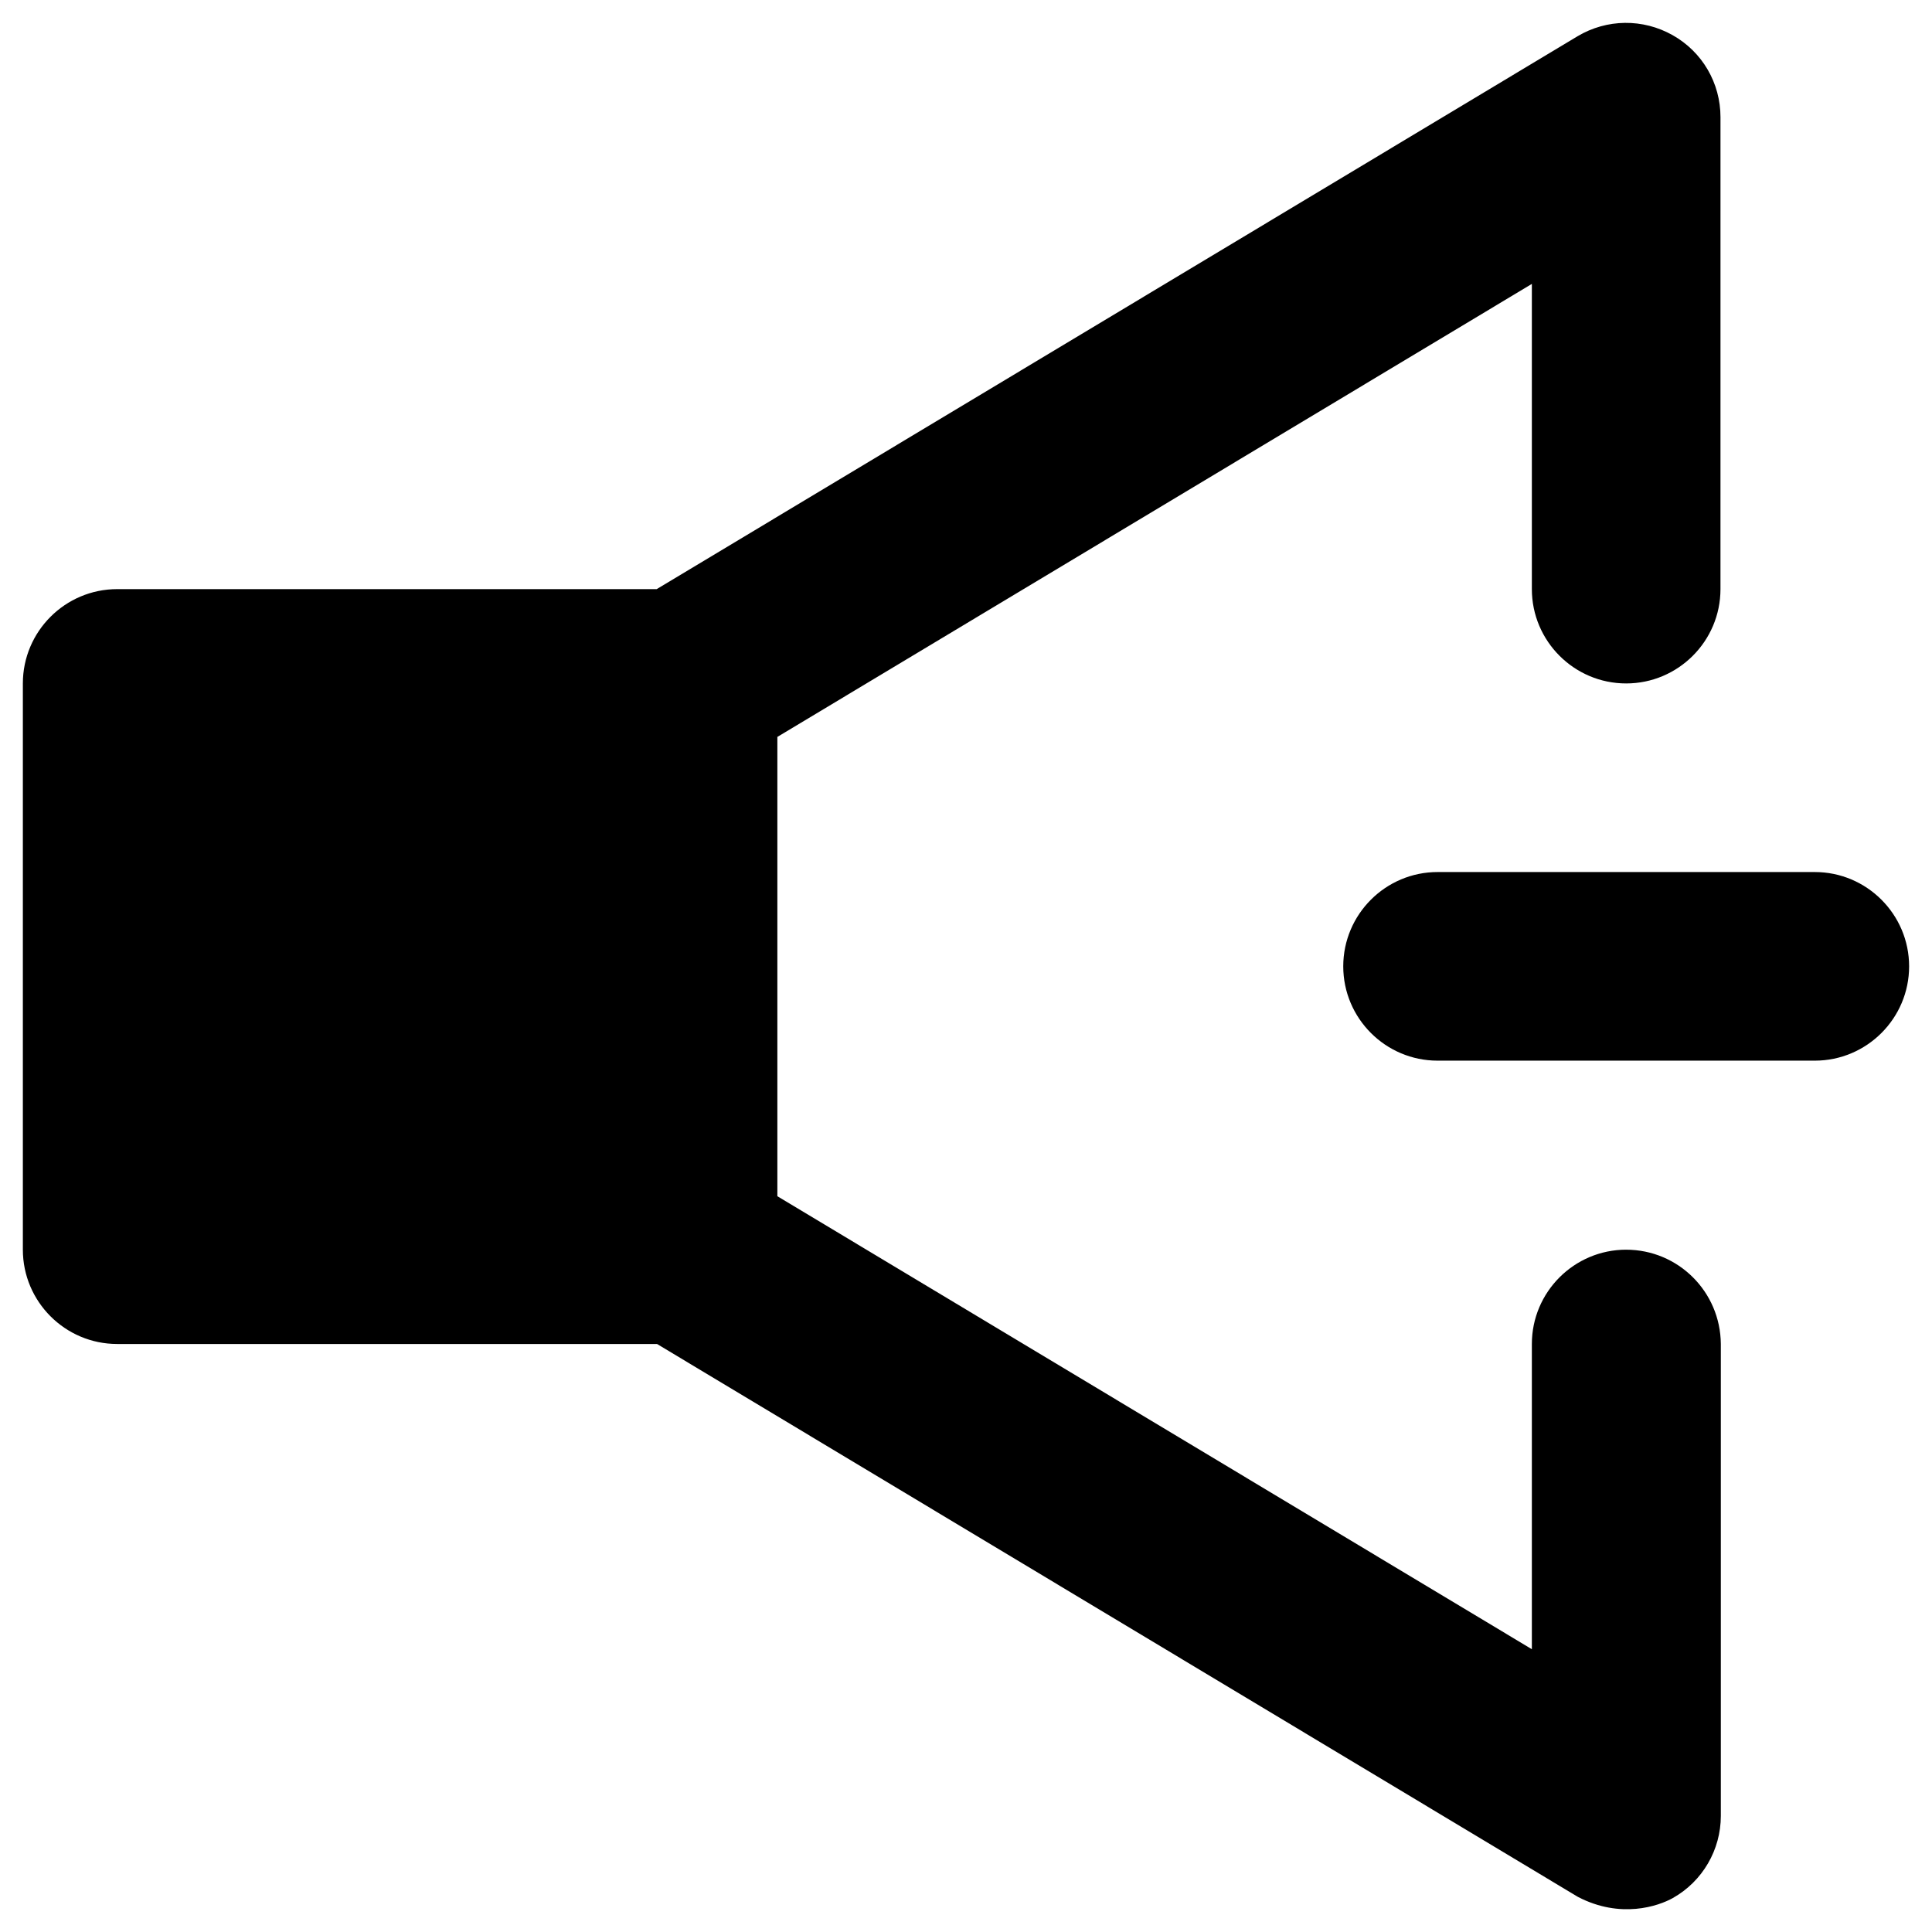
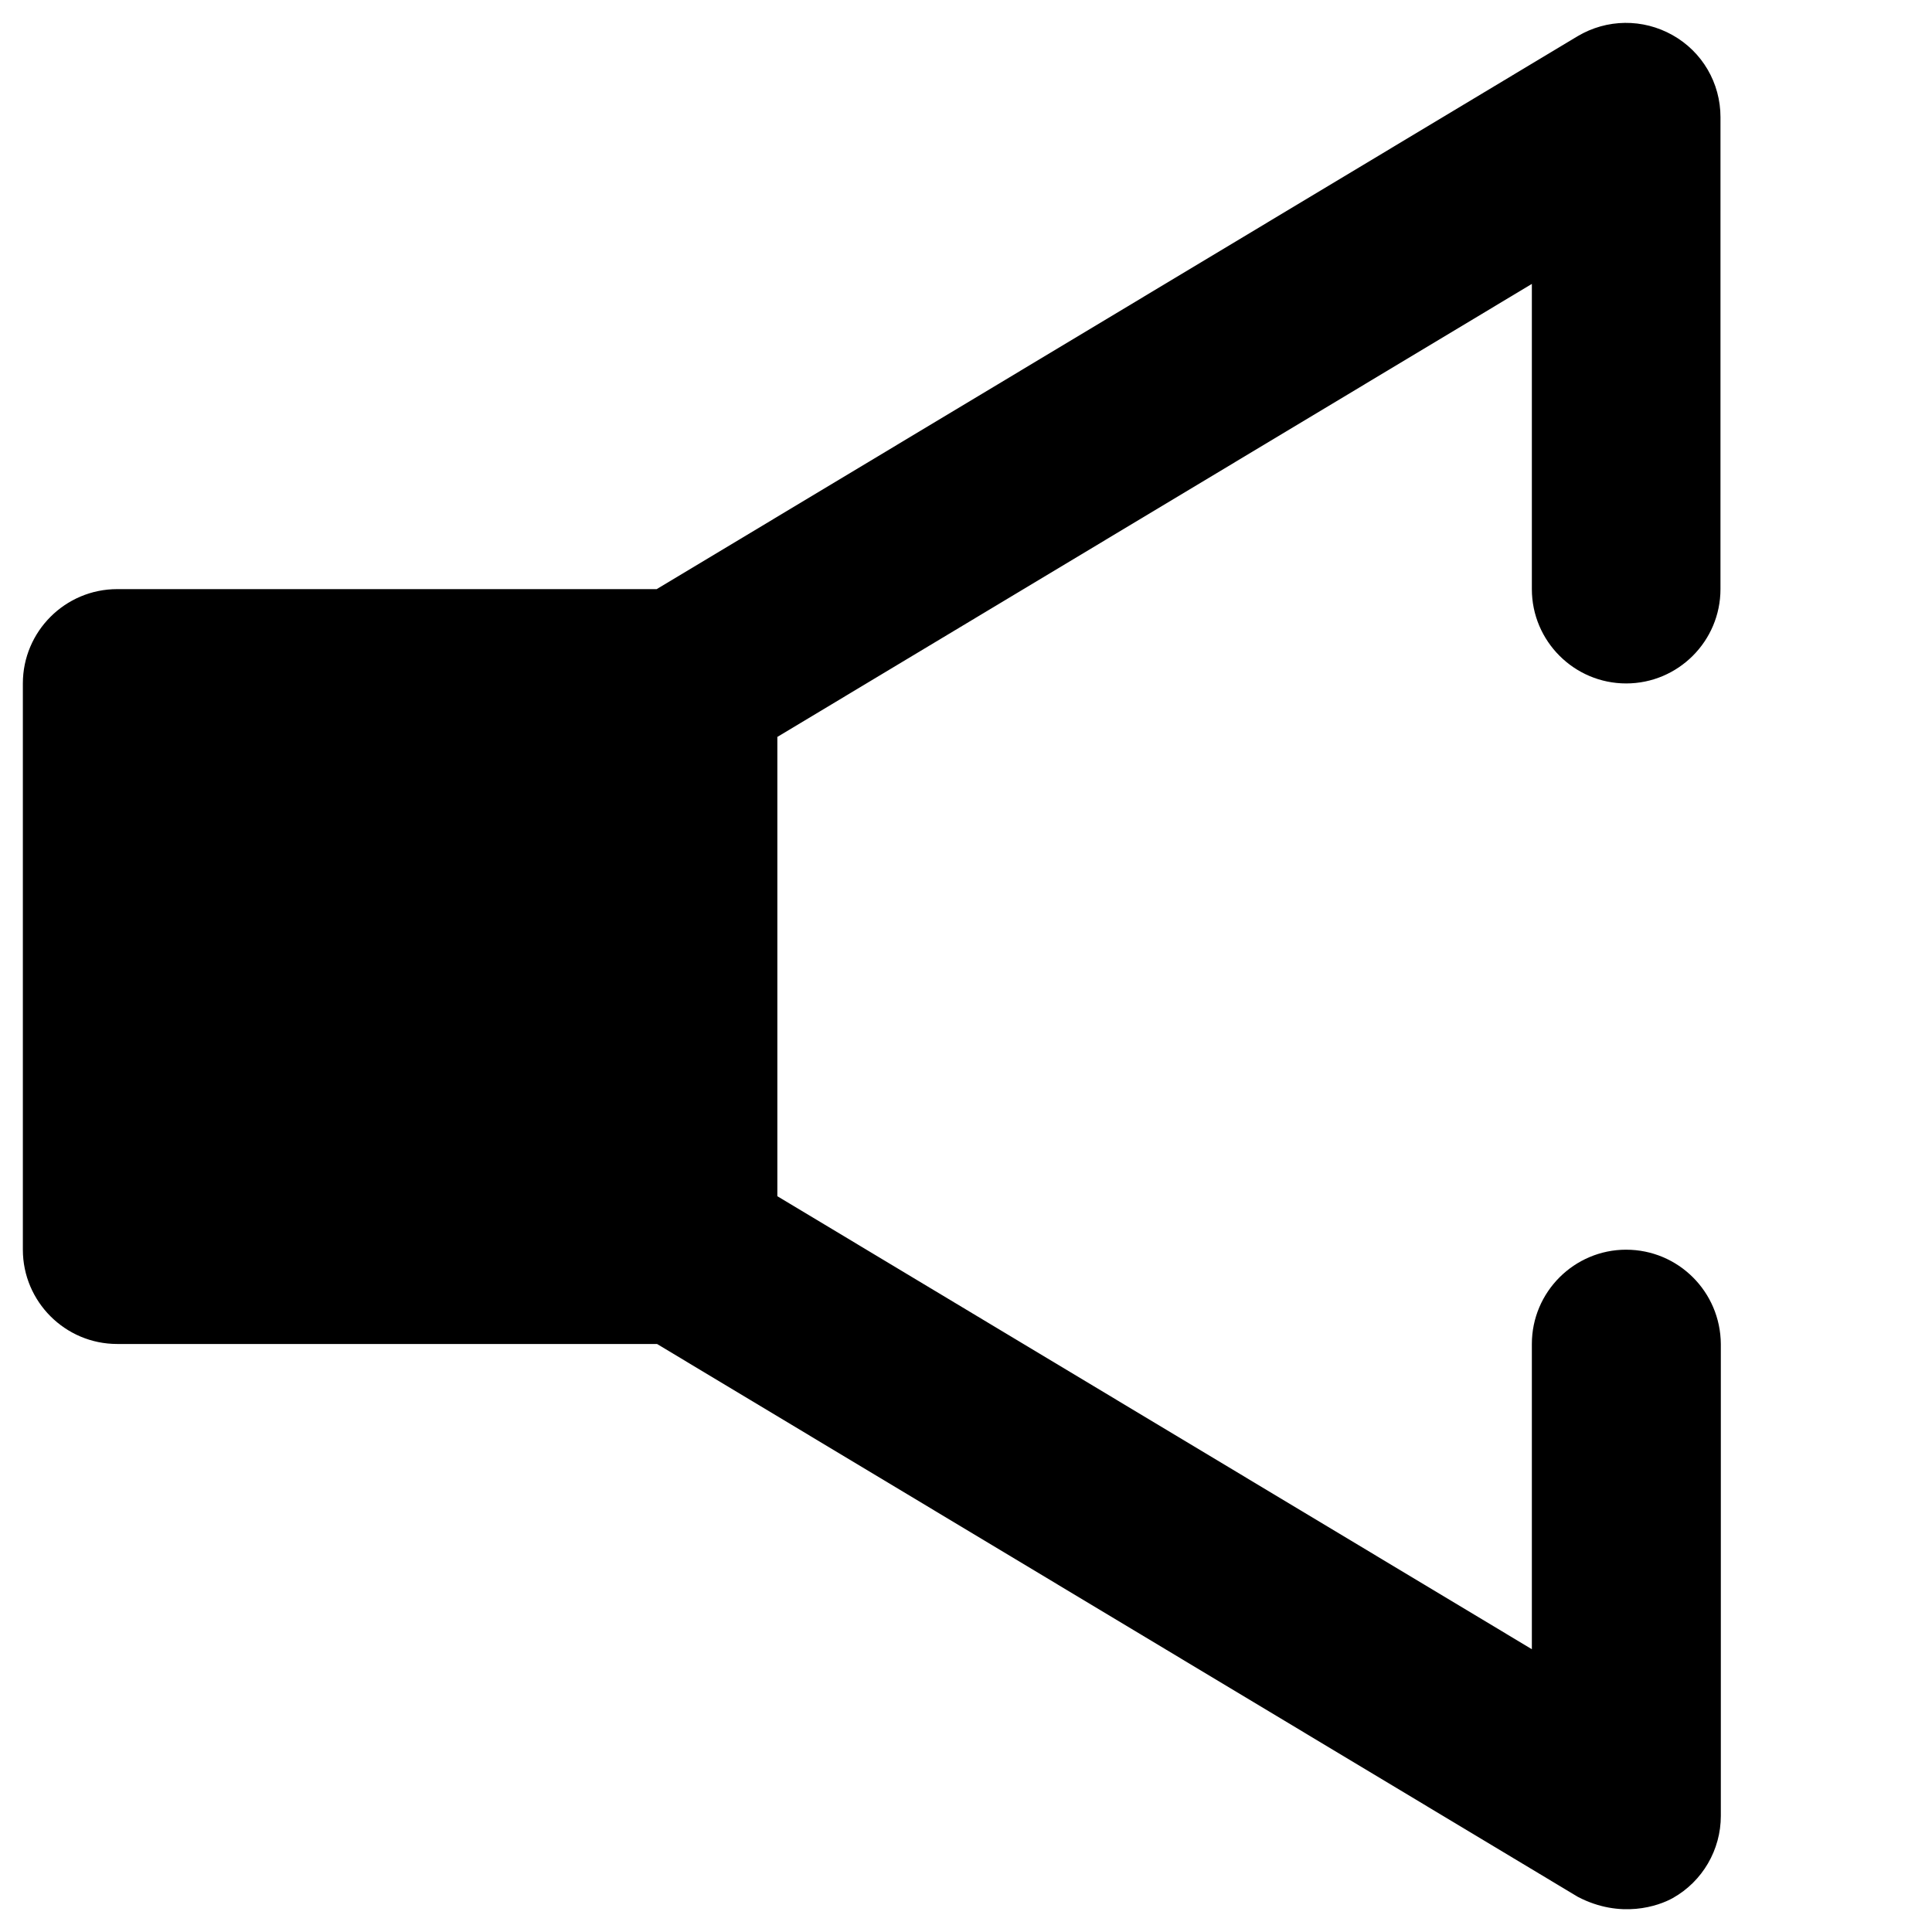
<svg xmlns="http://www.w3.org/2000/svg" fill="#000000" width="800px" height="800px" version="1.1" viewBox="144 144 512 512">
  <g>
-     <path d="m624.94 375.1h-99.973c-13.777 0-24.992 11.219-24.992 24.992 0 13.777 11.219 24.992 24.992 24.992h99.977c13.777 0 24.992-11.219 24.992-24.992-0.004-13.773-11.219-24.992-24.996-24.992z" />
    <path d="m574.95 475.18c-13.777 0-24.992 11.219-24.992 24.992v80.887l-199.95-120.05v-121.72l199.95-120.05v80.887c0 13.777 11.219 24.992 24.992 24.992 13.777 0 24.992-11.219 24.992-24.992l0.004-125.07c0-9.055-4.82-17.32-12.695-21.746-7.871-4.43-17.418-4.328-25.191 0.297l-244.03 146.52-142.98-0.004c-13.777 0-24.992 11.219-24.992 24.992v150.06c0 13.777 11.219 24.992 24.992 24.992h143.07l244.03 146.52c11.316 5.902 21.352 2.461 25.191 0.297 7.871-4.43 12.695-12.793 12.695-21.746v-125.06c-0.098-13.875-11.316-24.996-25.094-24.996z" />
  </g>
</svg>